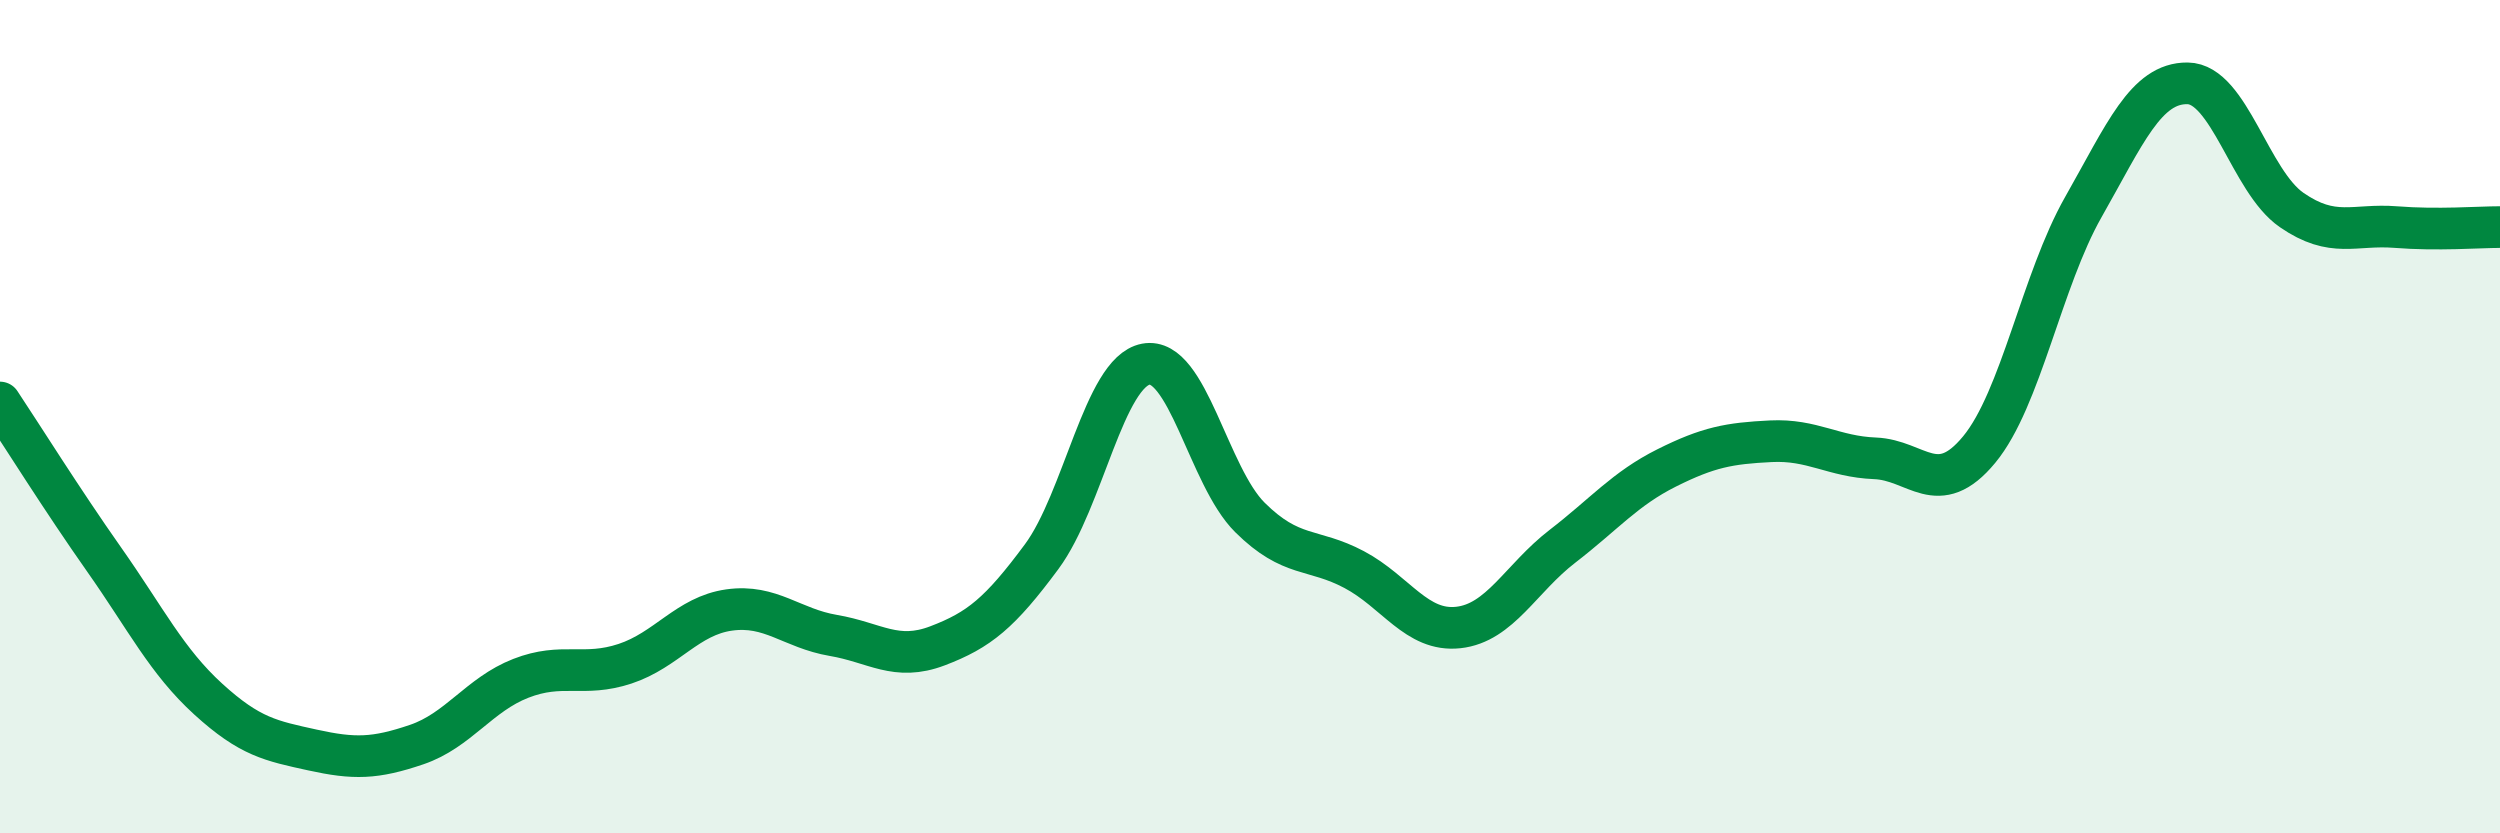
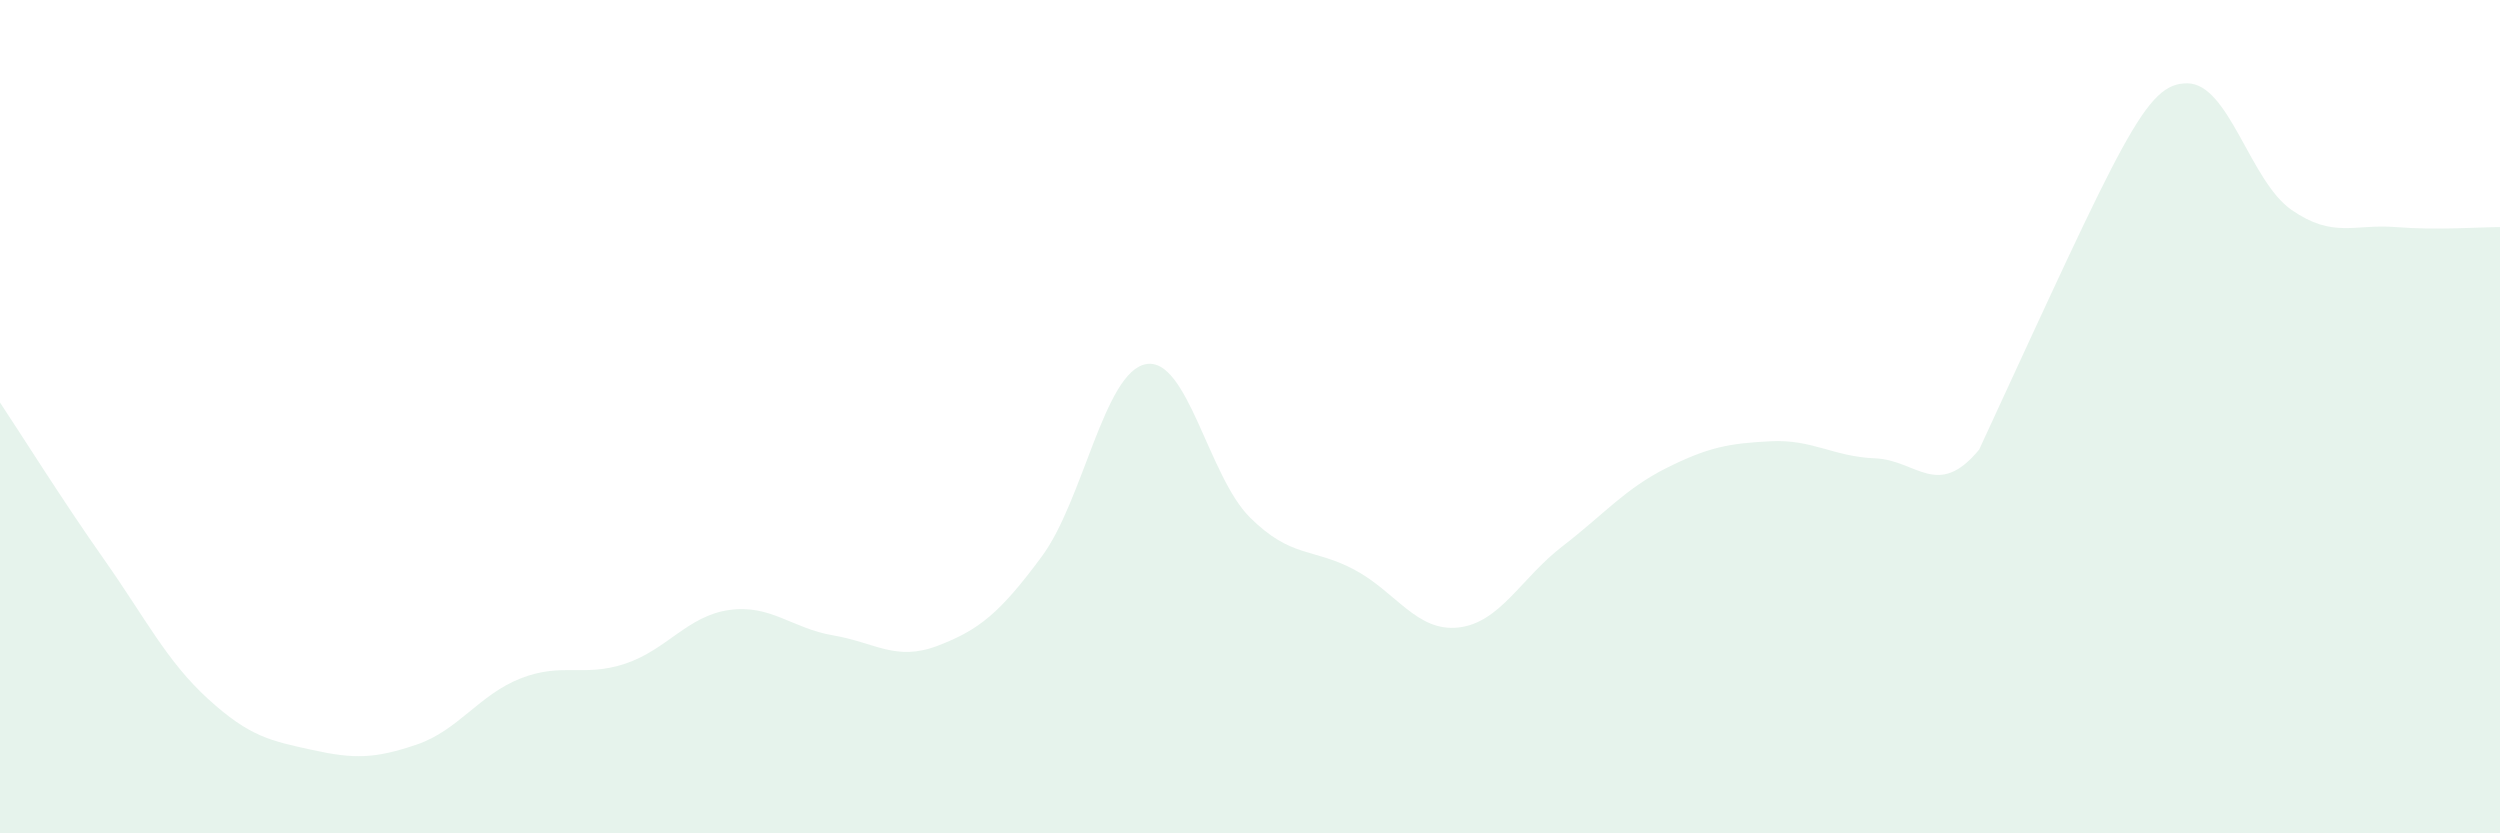
<svg xmlns="http://www.w3.org/2000/svg" width="60" height="20" viewBox="0 0 60 20">
-   <path d="M 0,9.66 C 0.5,10.41 1.5,12.01 2.5,13.43 C 3.5,14.85 4,15.87 5,16.78 C 6,17.69 6.5,17.78 7.5,18 C 8.5,18.22 9,18.21 10,17.87 C 11,17.53 11.5,16.67 12.5,16.28 C 13.5,15.89 14,16.26 15,15.93 C 16,15.6 16.5,14.78 17.5,14.64 C 18.5,14.5 19,15.08 20,15.25 C 21,15.42 21.5,15.88 22.5,15.5 C 23.5,15.12 24,14.71 25,13.36 C 26,12.01 26.5,8.93 27.5,8.74 C 28.5,8.55 29,11.43 30,12.42 C 31,13.41 31.5,13.14 32.5,13.67 C 33.5,14.2 34,15.17 35,15.06 C 36,14.95 36.5,13.88 37.5,13.11 C 38.5,12.34 39,11.73 40,11.23 C 41,10.73 41.5,10.64 42.5,10.59 C 43.5,10.54 44,10.96 45,11 C 46,11.04 46.5,12 47.5,10.79 C 48.5,9.58 49,6.73 50,4.97 C 51,3.21 51.5,1.99 52.5,2 C 53.5,2.01 54,4.35 55,5.04 C 56,5.73 56.5,5.37 57.5,5.45 C 58.5,5.53 59.5,5.45 60,5.45L60 20L0 20Z" fill="#008740" opacity="0.1" stroke-linecap="round" stroke-linejoin="round" />
-   <path d="M 0,9.66 C 0.5,10.41 1.5,12.01 2.5,13.43 C 3.5,14.85 4,15.87 5,16.78 C 6,17.69 6.5,17.78 7.5,18 C 8.5,18.22 9,18.21 10,17.87 C 11,17.53 11.5,16.67 12.5,16.28 C 13.5,15.89 14,16.26 15,15.93 C 16,15.6 16.5,14.78 17.5,14.64 C 18.5,14.5 19,15.08 20,15.25 C 21,15.42 21.5,15.88 22.5,15.5 C 23.5,15.12 24,14.71 25,13.36 C 26,12.01 26.5,8.93 27.5,8.74 C 28.5,8.55 29,11.43 30,12.42 C 31,13.41 31.5,13.14 32.5,13.67 C 33.5,14.2 34,15.17 35,15.06 C 36,14.95 36.5,13.88 37.5,13.11 C 38.5,12.34 39,11.73 40,11.23 C 41,10.73 41.5,10.64 42.5,10.59 C 43.5,10.54 44,10.96 45,11 C 46,11.04 46.5,12 47.5,10.79 C 48.5,9.58 49,6.73 50,4.97 C 51,3.21 51.5,1.99 52.5,2 C 53.5,2.01 54,4.35 55,5.04 C 56,5.73 56.5,5.37 57.5,5.45 C 58.5,5.53 59.5,5.45 60,5.45" stroke="#008740" stroke-width="1" fill="none" stroke-linecap="round" stroke-linejoin="round" />
+   <path d="M 0,9.66 C 0.5,10.41 1.5,12.01 2.5,13.43 C 3.5,14.85 4,15.87 5,16.78 C 6,17.69 6.5,17.78 7.5,18 C 8.5,18.22 9,18.21 10,17.87 C 11,17.53 11.5,16.67 12.5,16.28 C 13.5,15.89 14,16.26 15,15.93 C 16,15.6 16.5,14.78 17.5,14.64 C 18.5,14.5 19,15.08 20,15.25 C 21,15.42 21.5,15.88 22.5,15.5 C 23.5,15.12 24,14.71 25,13.36 C 26,12.01 26.5,8.93 27.5,8.74 C 28.5,8.55 29,11.43 30,12.42 C 31,13.41 31.5,13.14 32.5,13.67 C 33.5,14.2 34,15.17 35,15.06 C 36,14.95 36.5,13.88 37.5,13.11 C 38.5,12.34 39,11.73 40,11.23 C 41,10.73 41.5,10.64 42.5,10.59 C 43.5,10.54 44,10.96 45,11 C 46,11.04 46.5,12 47.5,10.79 C 51,3.21 51.5,1.99 52.5,2 C 53.5,2.01 54,4.35 55,5.04 C 56,5.73 56.5,5.37 57.5,5.45 C 58.5,5.53 59.5,5.45 60,5.45L60 20L0 20Z" fill="#008740" opacity="0.1" stroke-linecap="round" stroke-linejoin="round" />
</svg>